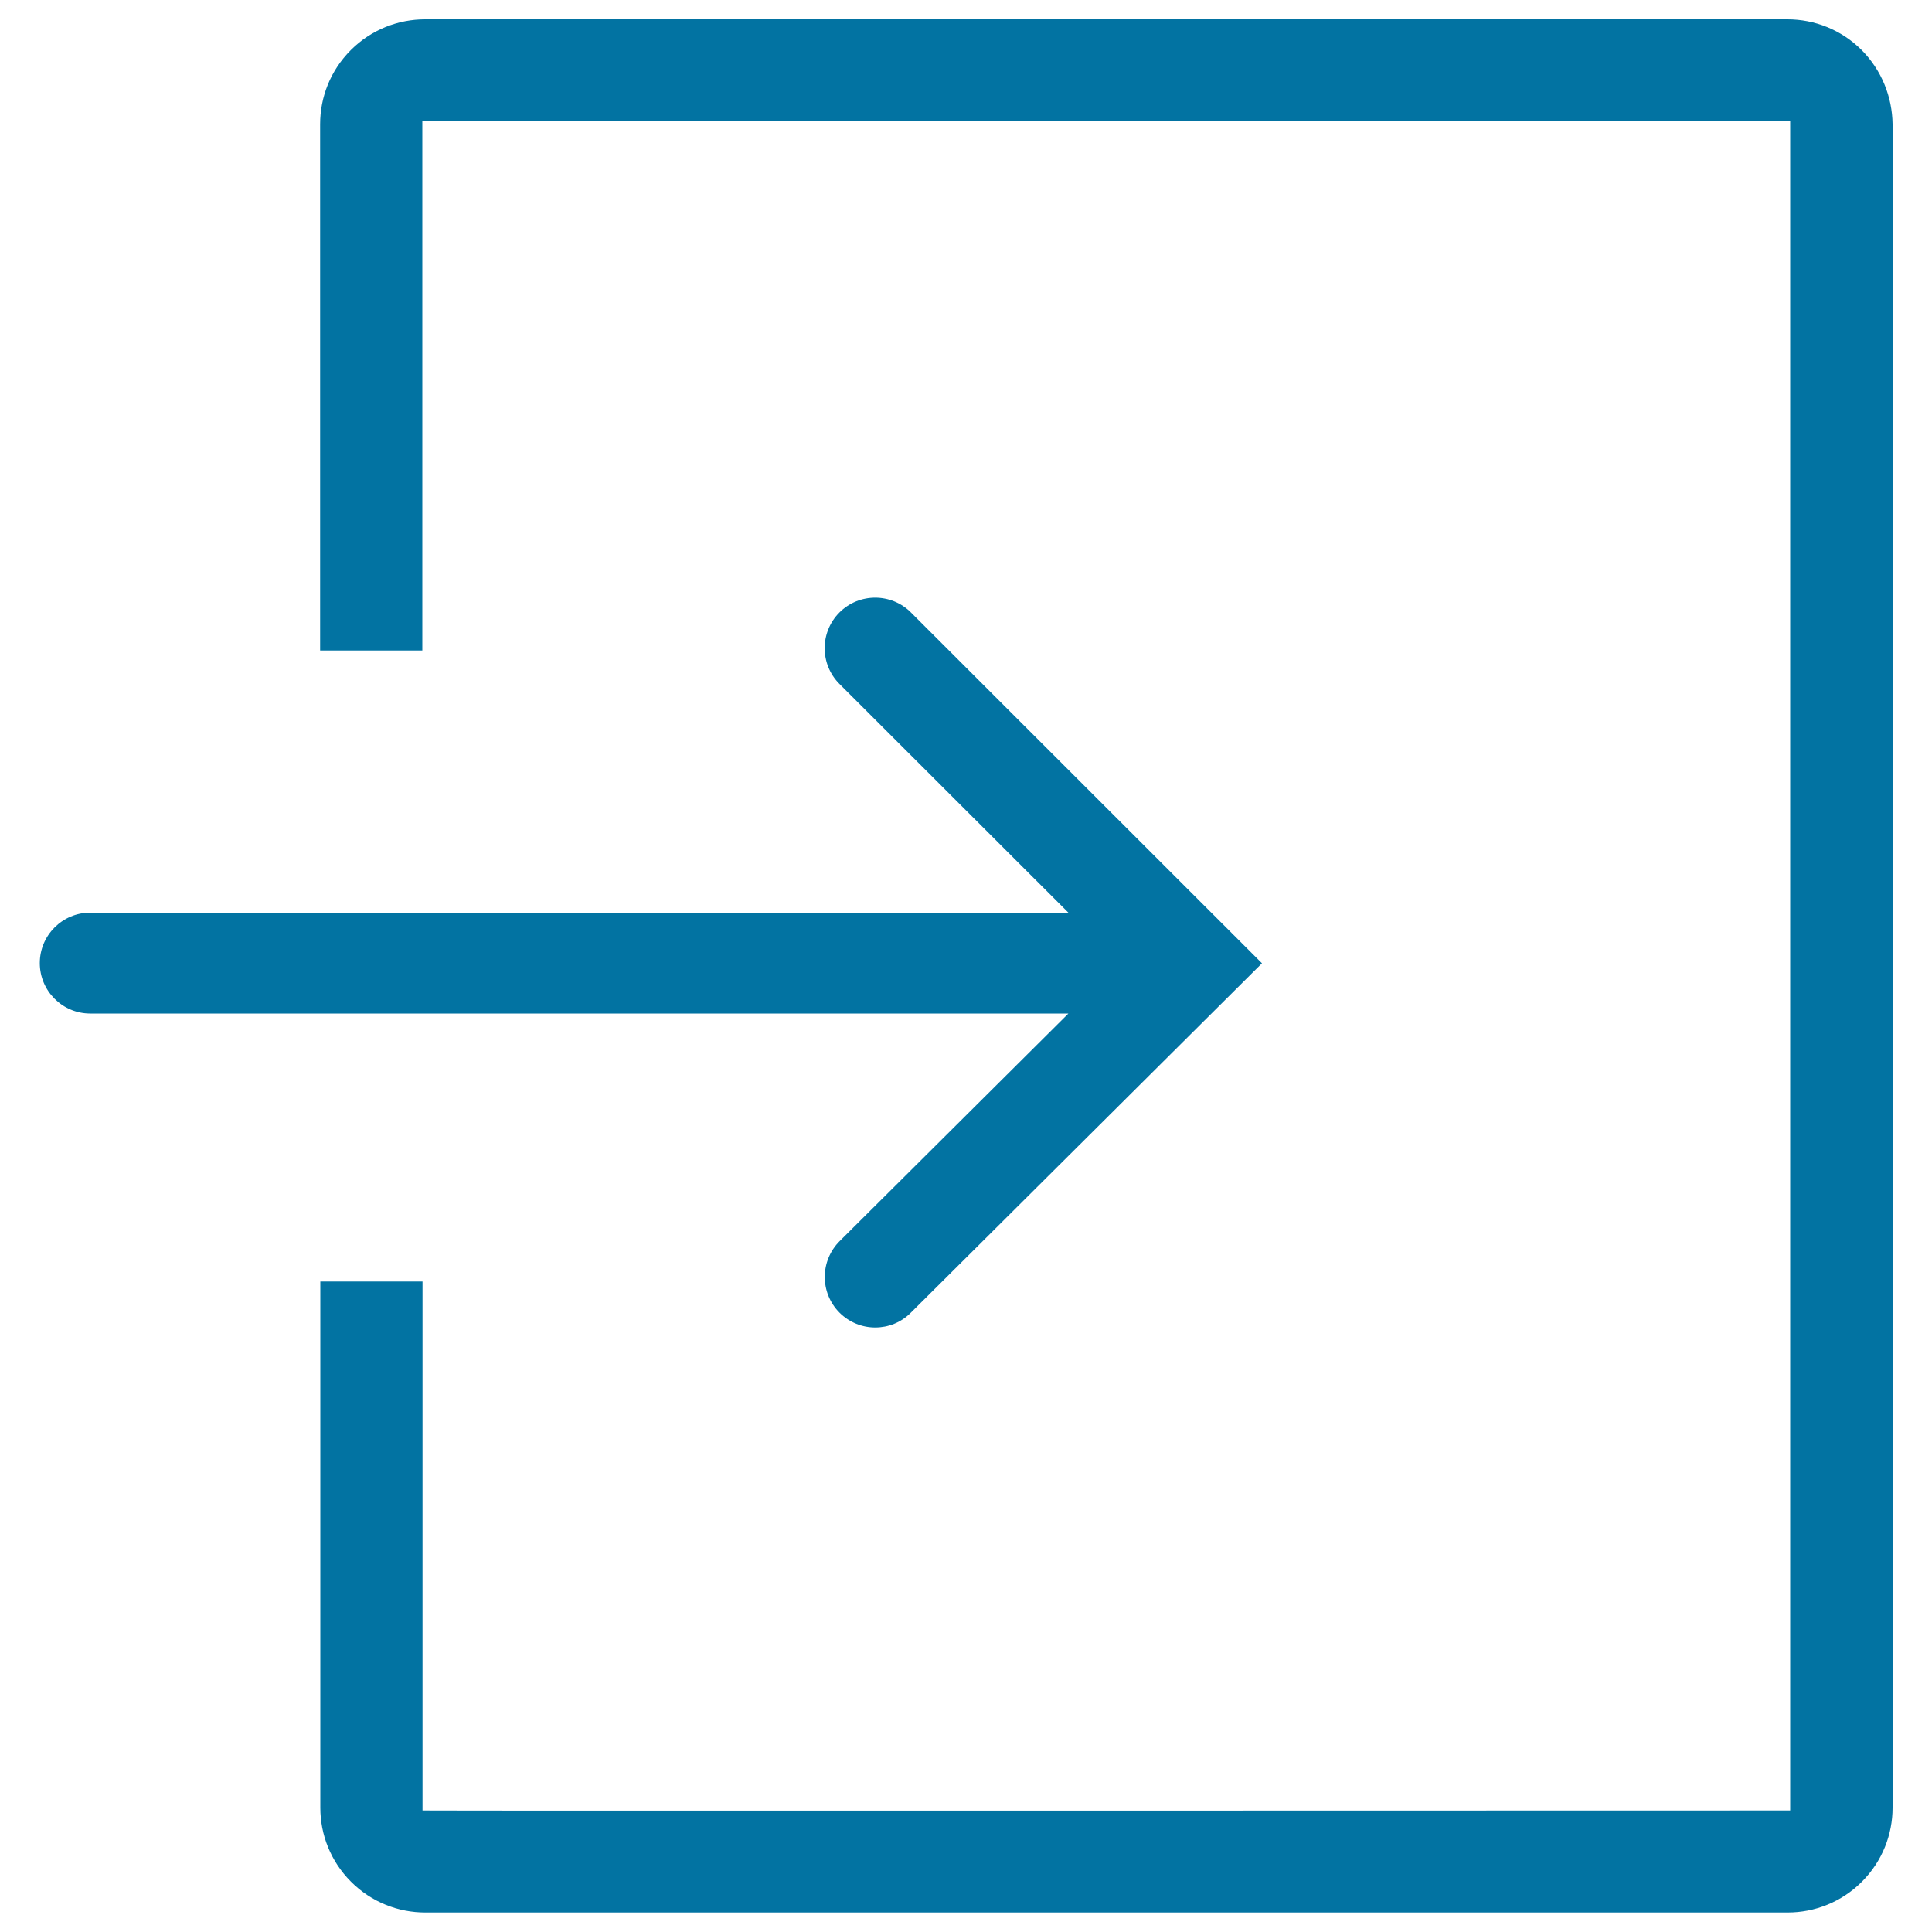
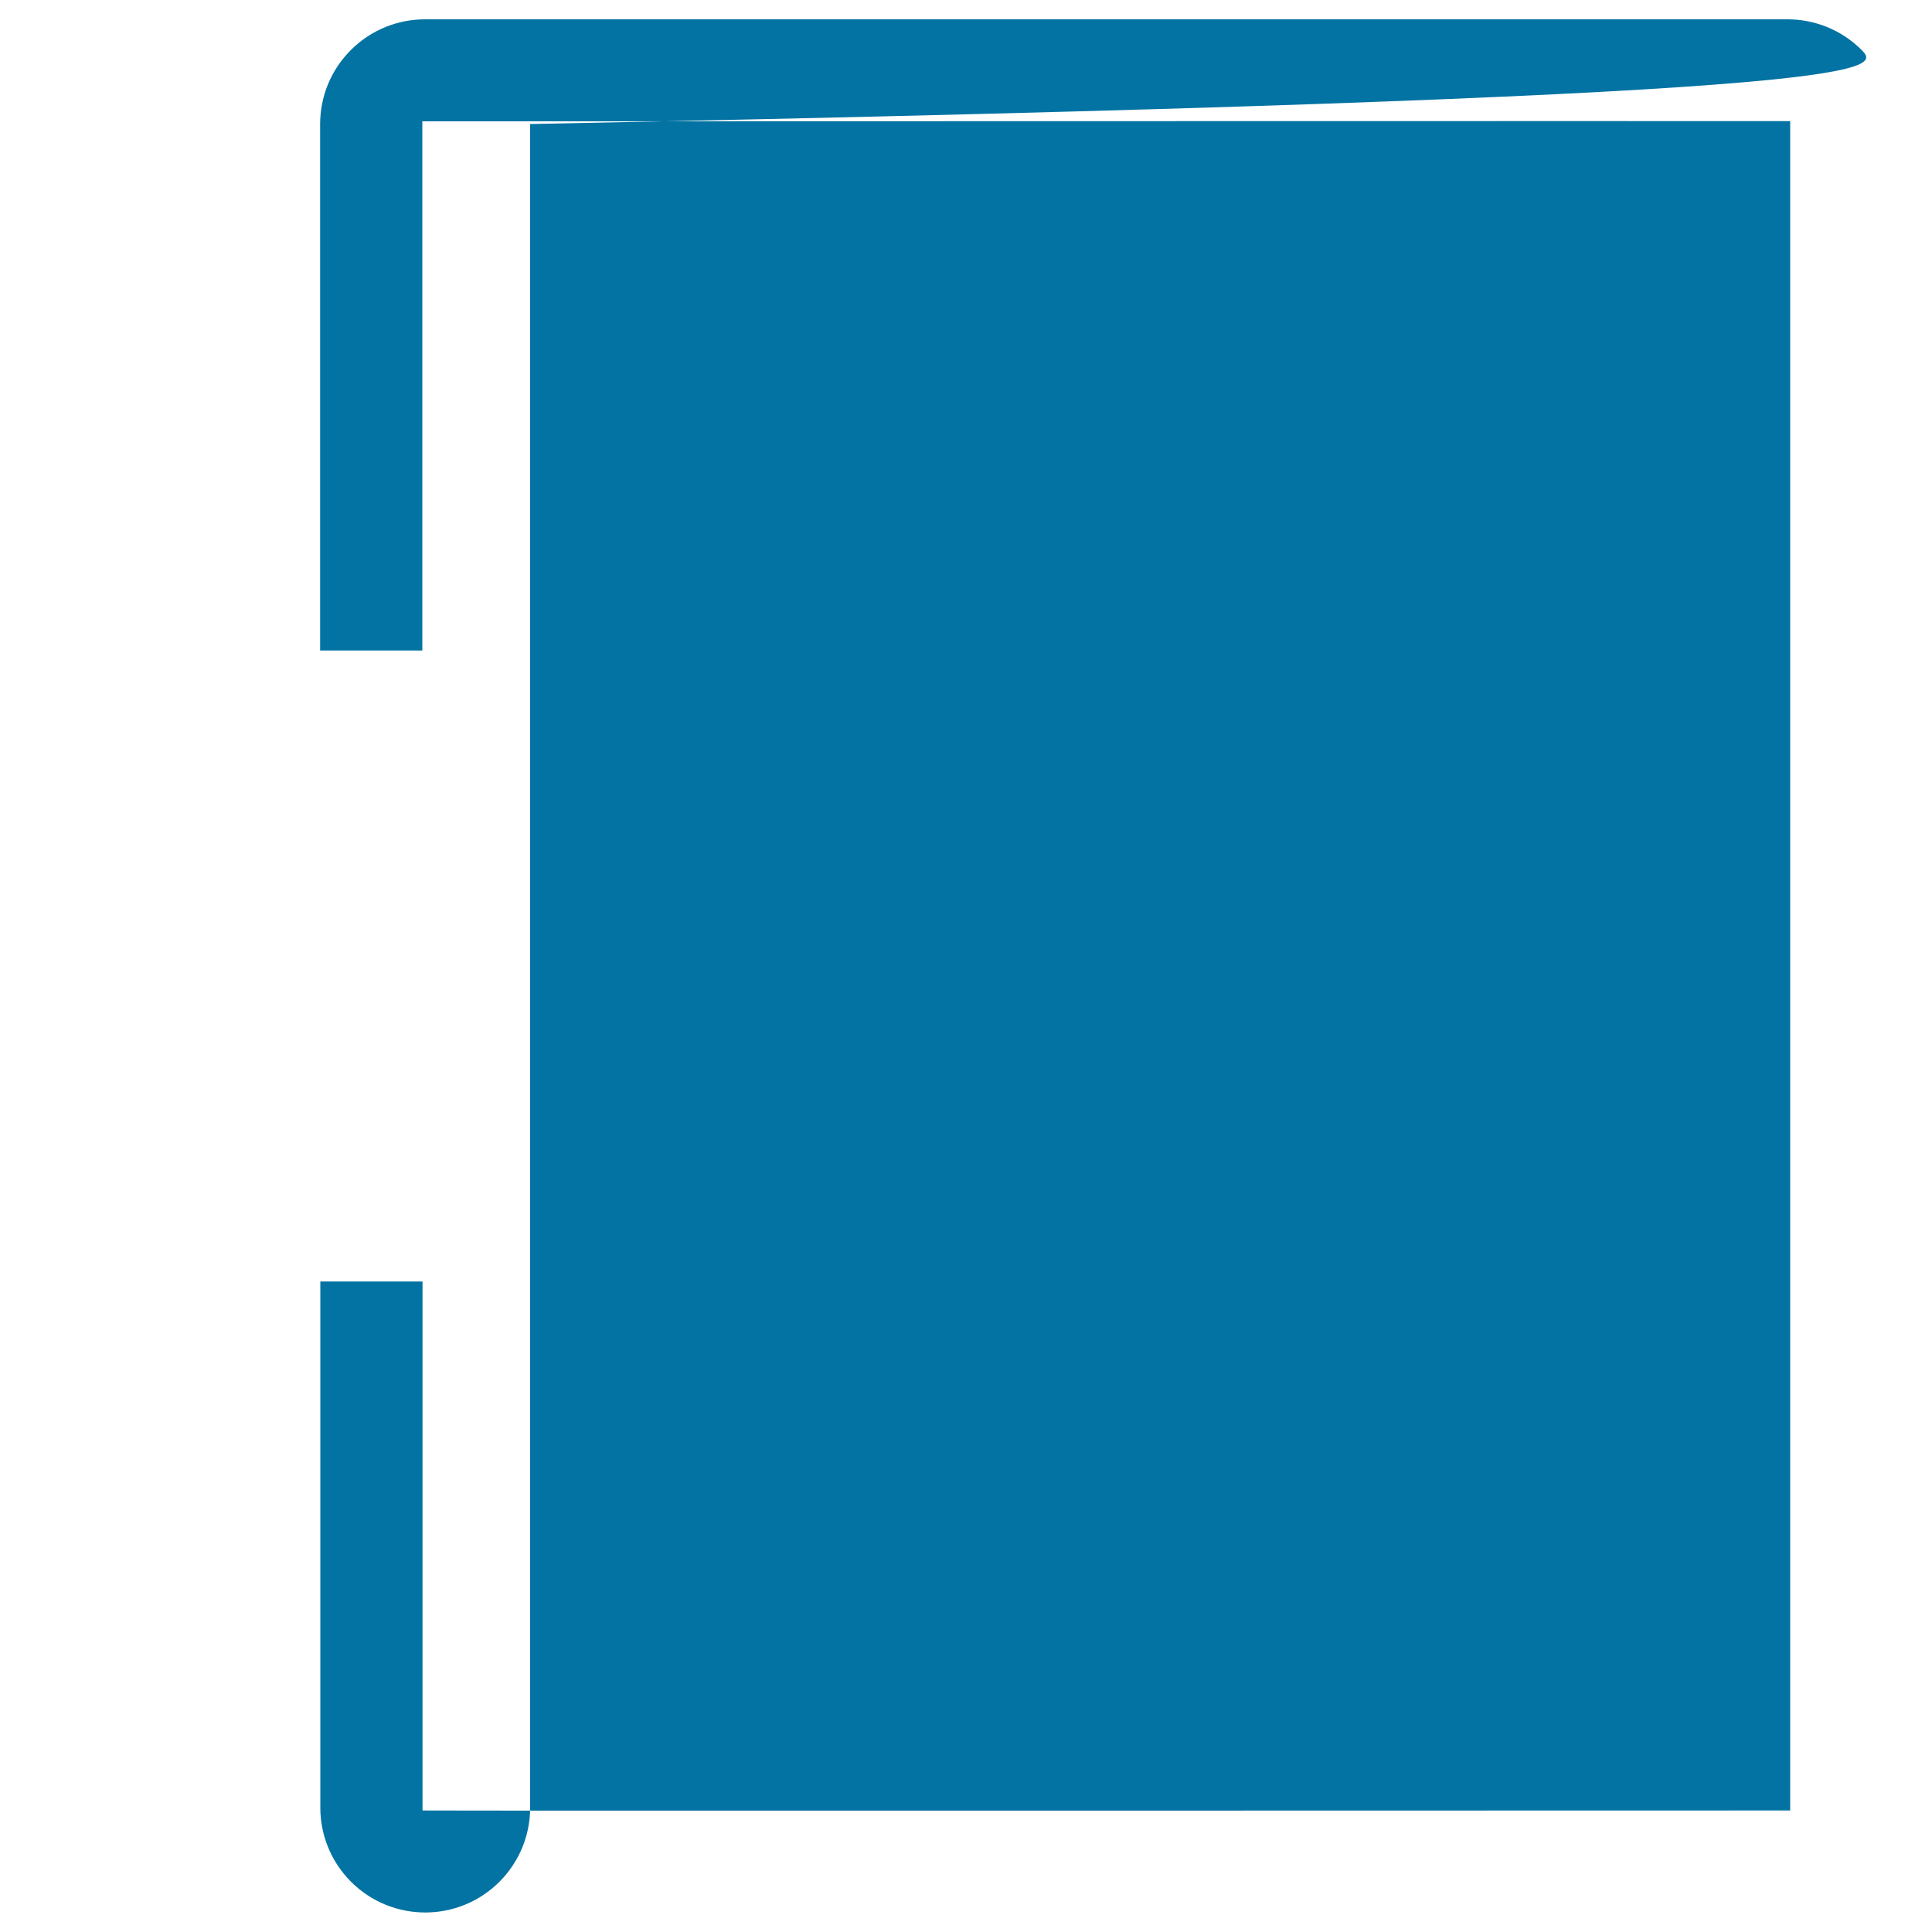
<svg xmlns="http://www.w3.org/2000/svg" viewBox="0 0 1000 1000" style="fill:#0273a2">
  <title>Introduction SVG icon</title>
-   <path d="M434.6,642.4c-10.2,10.2-10.3,26.7-0.1,37c5.1,5.1,11.8,7.7,18.5,7.7c6.7,0,13.3-2.5,18.4-7.6l181.8-180.9L471.5,317c-10.2-10.2-26.8-10.2-37,0c-10.2,10.2-10.2,26.8,0,37l118.5,118.4H46.7c-14.4,0-26.1,11.7-26.1,26.1c0,14.4,11.7,26.1,26.1,26.1H553L434.6,642.4z" />
-   <path d="M963.6,25.9C953,15.3,939.1,10,925.2,10H220c-13.9,0-27.8,5.3-38.4,15.9c-10.6,10.6-15.9,24.4-15.9,38.4v272.4h52.9V62.8c0,0,707.7-0.2,707.9-0.1l0.1,0.1l0,874.3c0,0-707.8,0.2-707.9,0V663.3h-52.9v272.4c0,13.8,5.3,27.7,15.9,38.3c10.6,10.6,24.5,15.9,38.4,15.9h705.2c13.9,0,27.8-5.3,38.4-15.9c10.6-10.6,15.9-24.5,15.9-38.3V64.2C979.4,50.3,974.1,36.5,963.6,25.9z" />
+   <path d="M963.6,25.9C953,15.3,939.1,10,925.2,10H220c-13.9,0-27.8,5.3-38.4,15.9c-10.6,10.6-15.9,24.4-15.9,38.4v272.4h52.9V62.8c0,0,707.7-0.2,707.9-0.1l0.1,0.1l0,874.3c0,0-707.8,0.2-707.9,0V663.3h-52.9v272.4c0,13.8,5.3,27.7,15.9,38.3c10.6,10.6,24.5,15.9,38.4,15.9c13.9,0,27.8-5.3,38.4-15.9c10.6-10.6,15.9-24.5,15.9-38.3V64.2C979.4,50.3,974.1,36.5,963.6,25.9z" />
</svg>